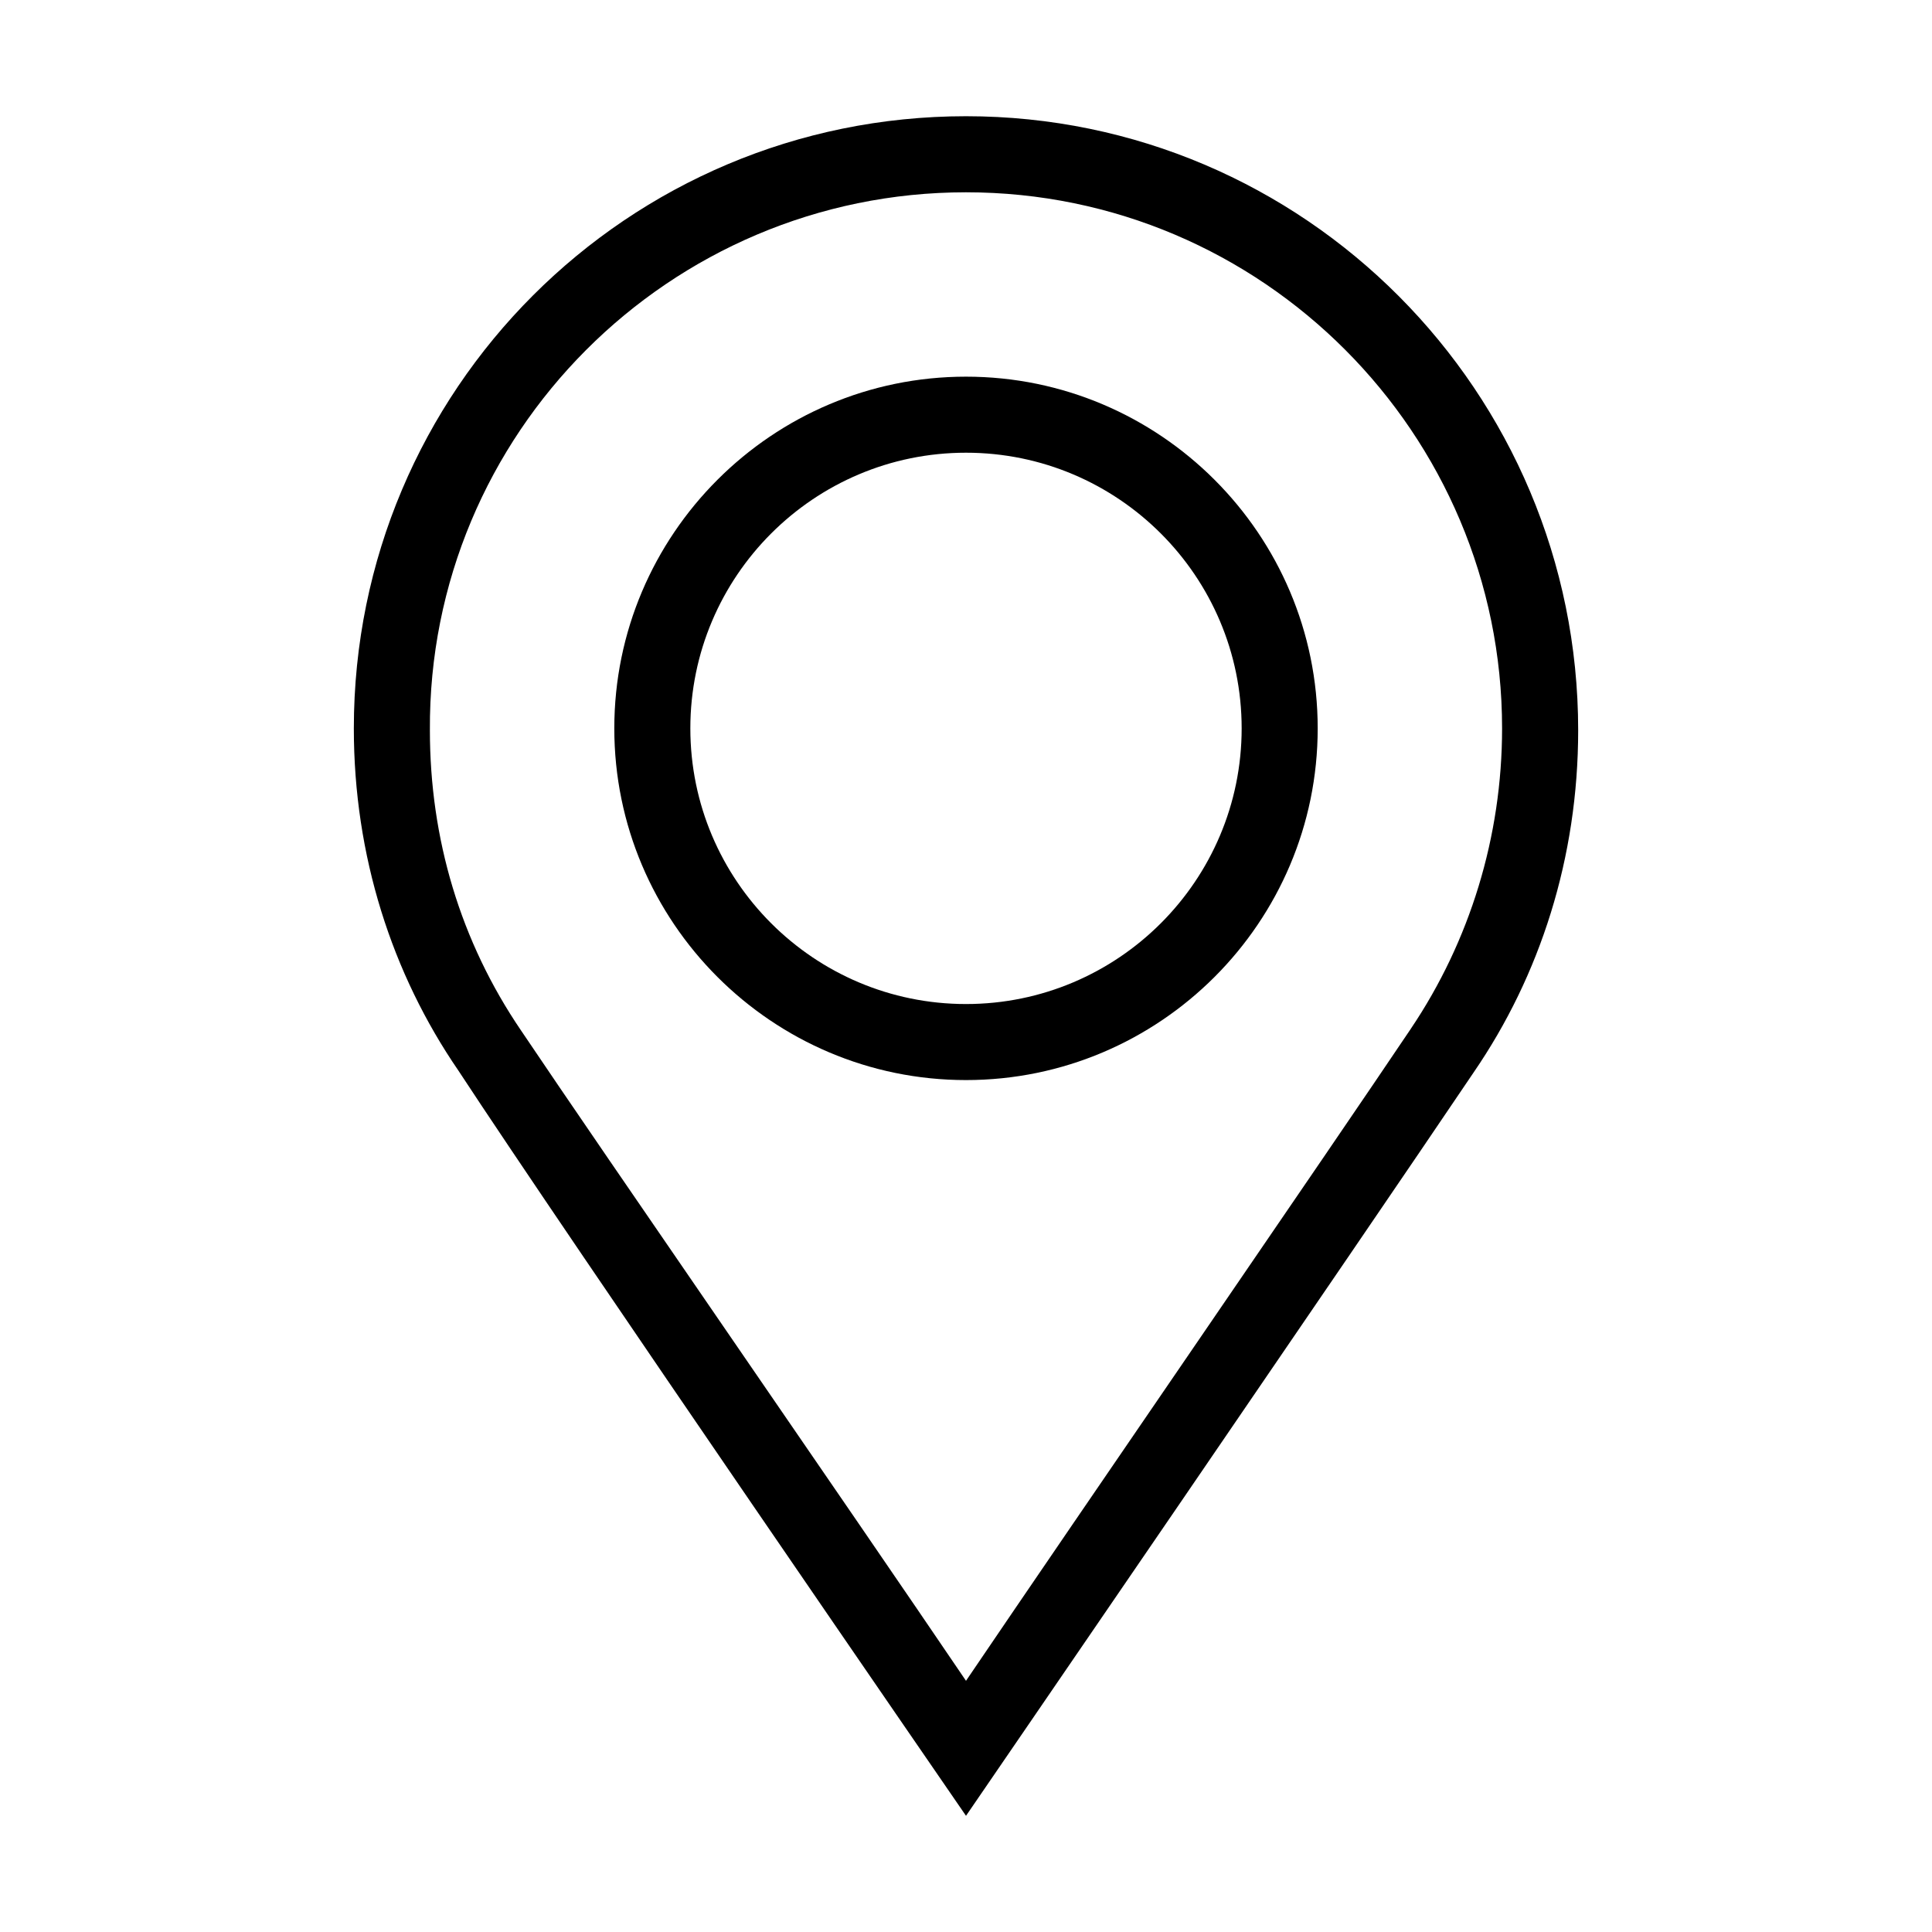
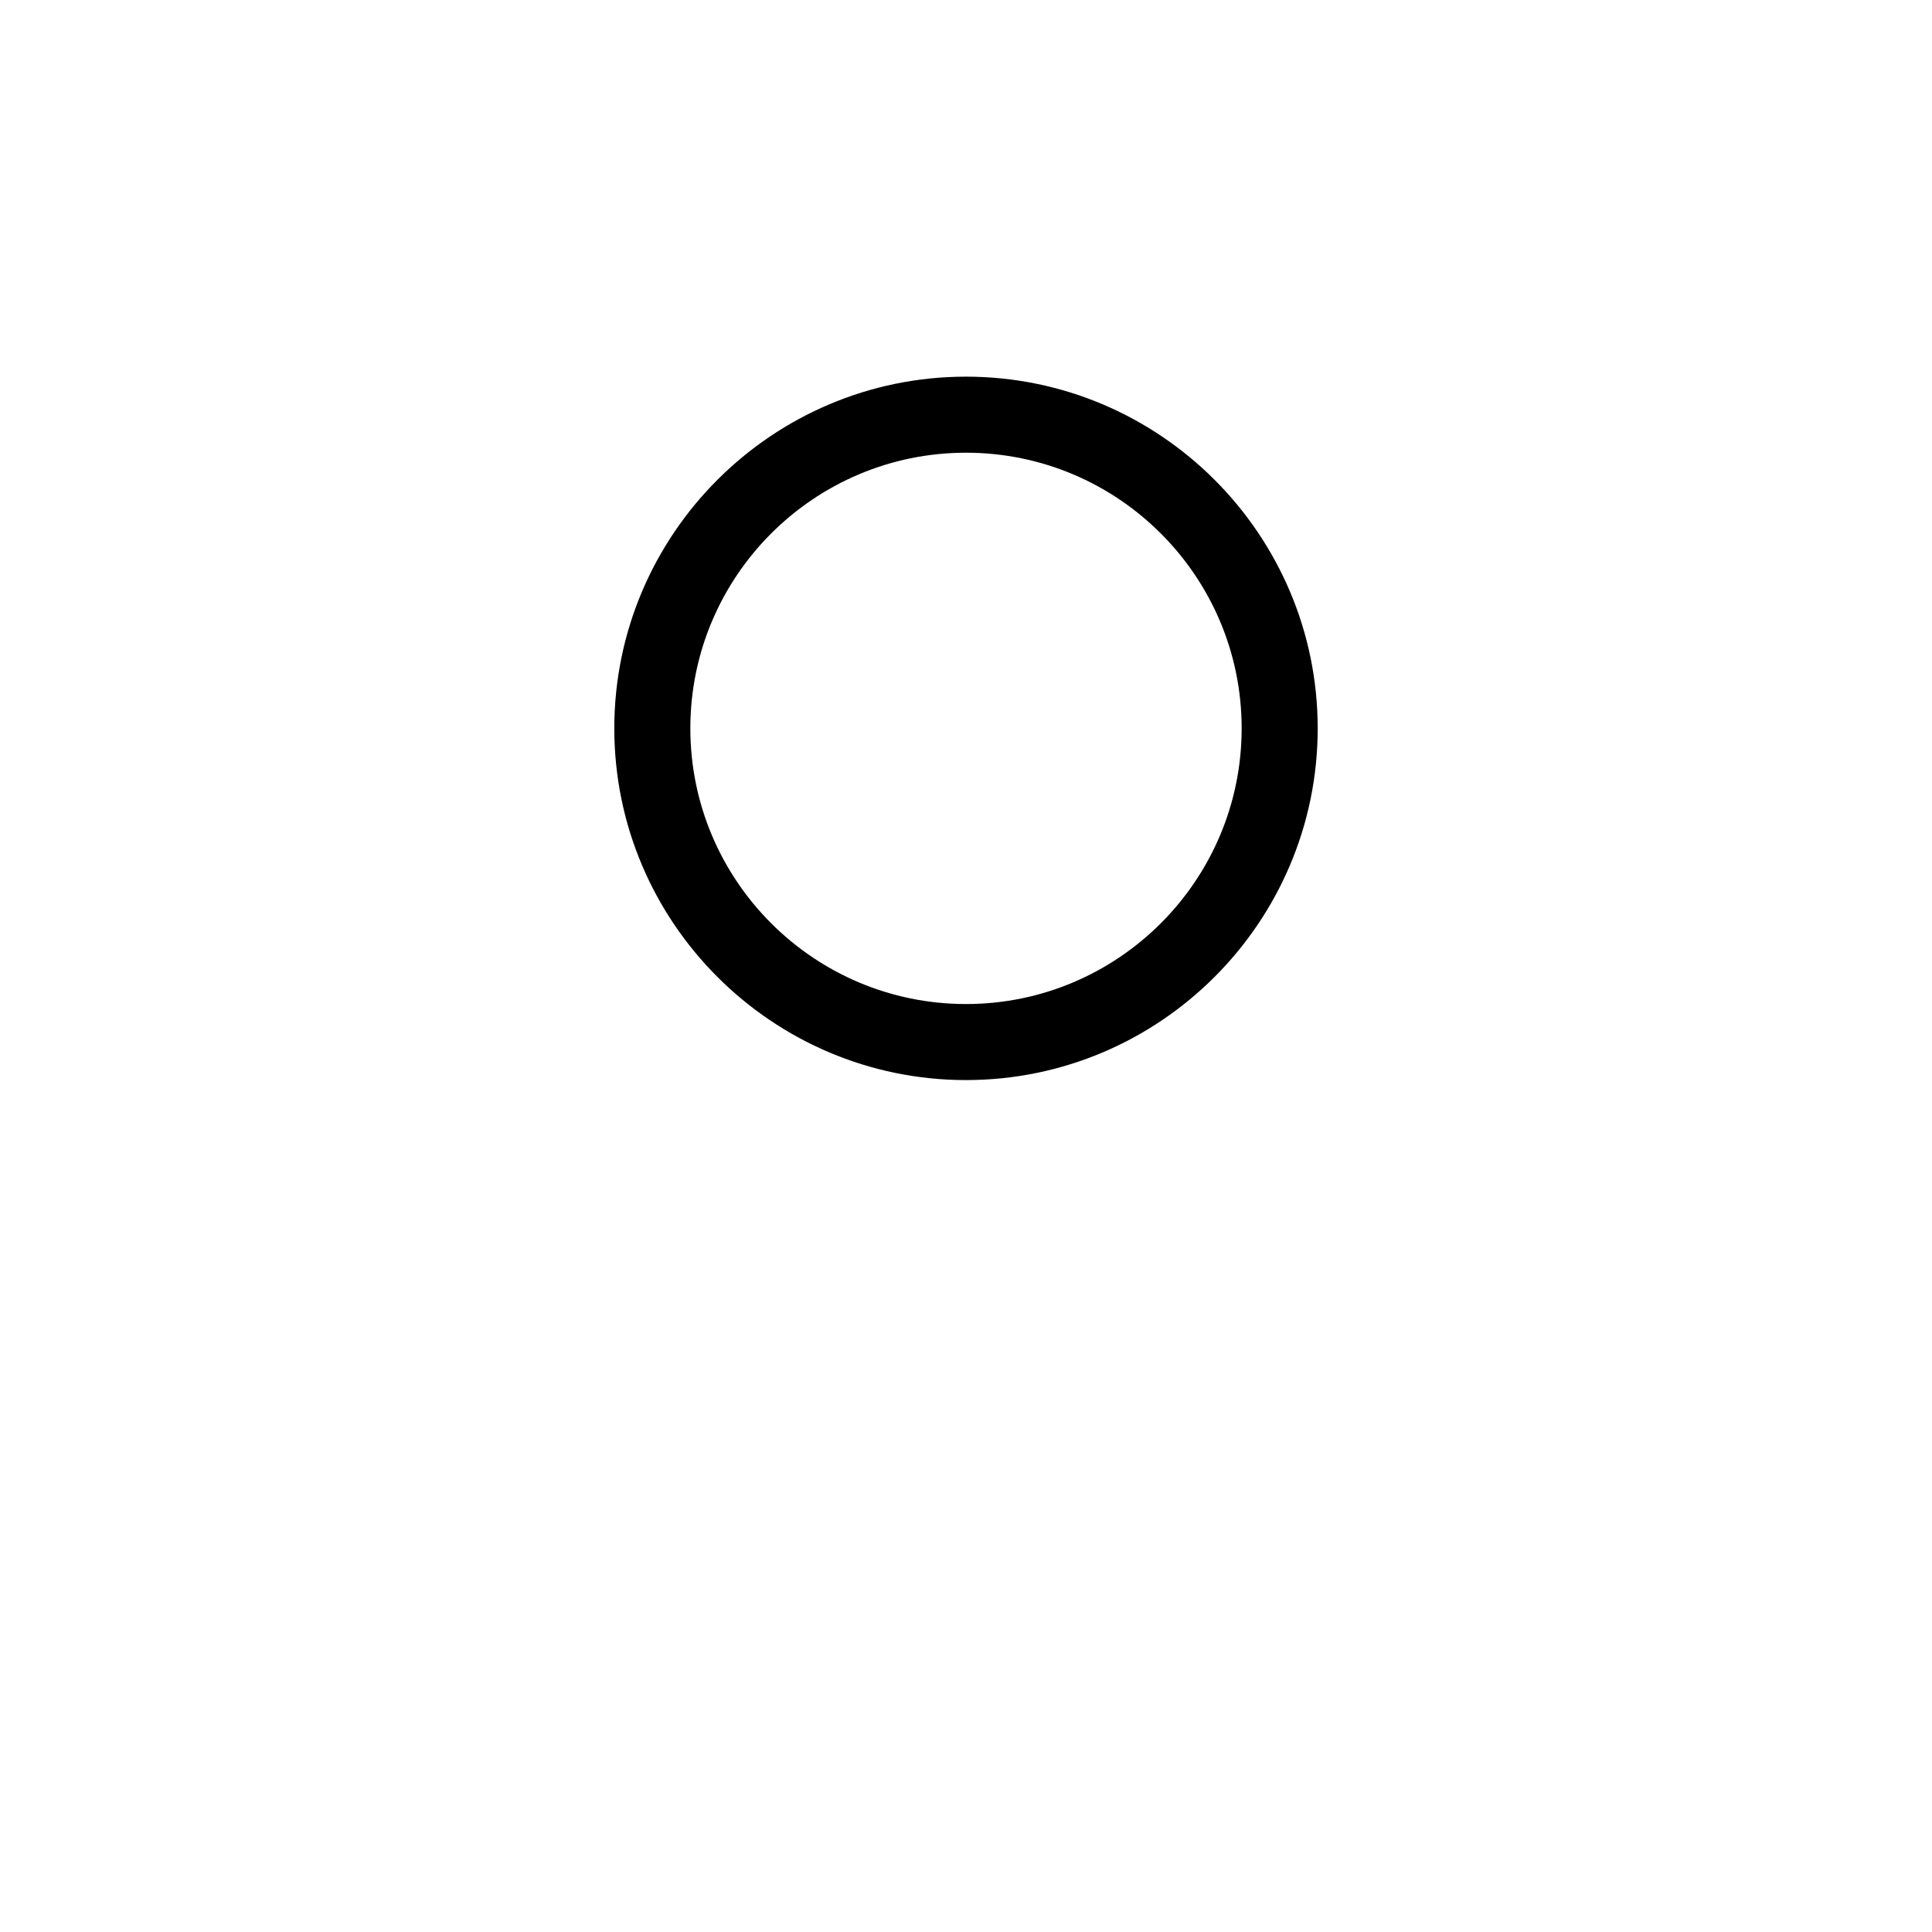
<svg xmlns="http://www.w3.org/2000/svg" fill="#000000" width="800px" height="800px" version="1.1" viewBox="144 144 512 512">
  <g>
-     <path d="m400 174.8c-89.68 0-162.23 72.547-162.23 162.23 0 33.754 10.078 64.992 27.711 90.688 28.715 43.828 134.52 197.49 134.52 197.49s105.3-153.66 134.52-196.99c17.633-25.695 27.711-56.93 27.711-90.688 0-89.68-72.551-162.73-162.23-162.73zm117.89 241.83c-21.664 32.242-87.16 127.46-117.89 172.8-30.73-45.344-96.227-140.06-117.89-172.3-16.121-23.68-24.184-50.883-24.184-79.602-0.504-78.59 63.477-142.57 142.07-142.57 78.594 0 142.07 63.984 142.07 142.07 0 28.715-8.566 56.426-24.184 79.602z" />
    <path d="m400 243.82c-51.387 0-93.203 41.816-93.203 93.203-0.004 51.391 41.812 93.207 93.203 93.207 51.387 0 93.203-41.816 93.203-93.203 0-51.391-41.816-93.207-93.203-93.207zm0 166.26c-40.305 0-73.051-32.746-73.051-73.051-0.004-40.305 32.746-73.055 73.051-73.055s73.051 32.746 73.051 73.051c0 40.309-32.746 73.055-73.051 73.055z" />
  </g>
</svg>